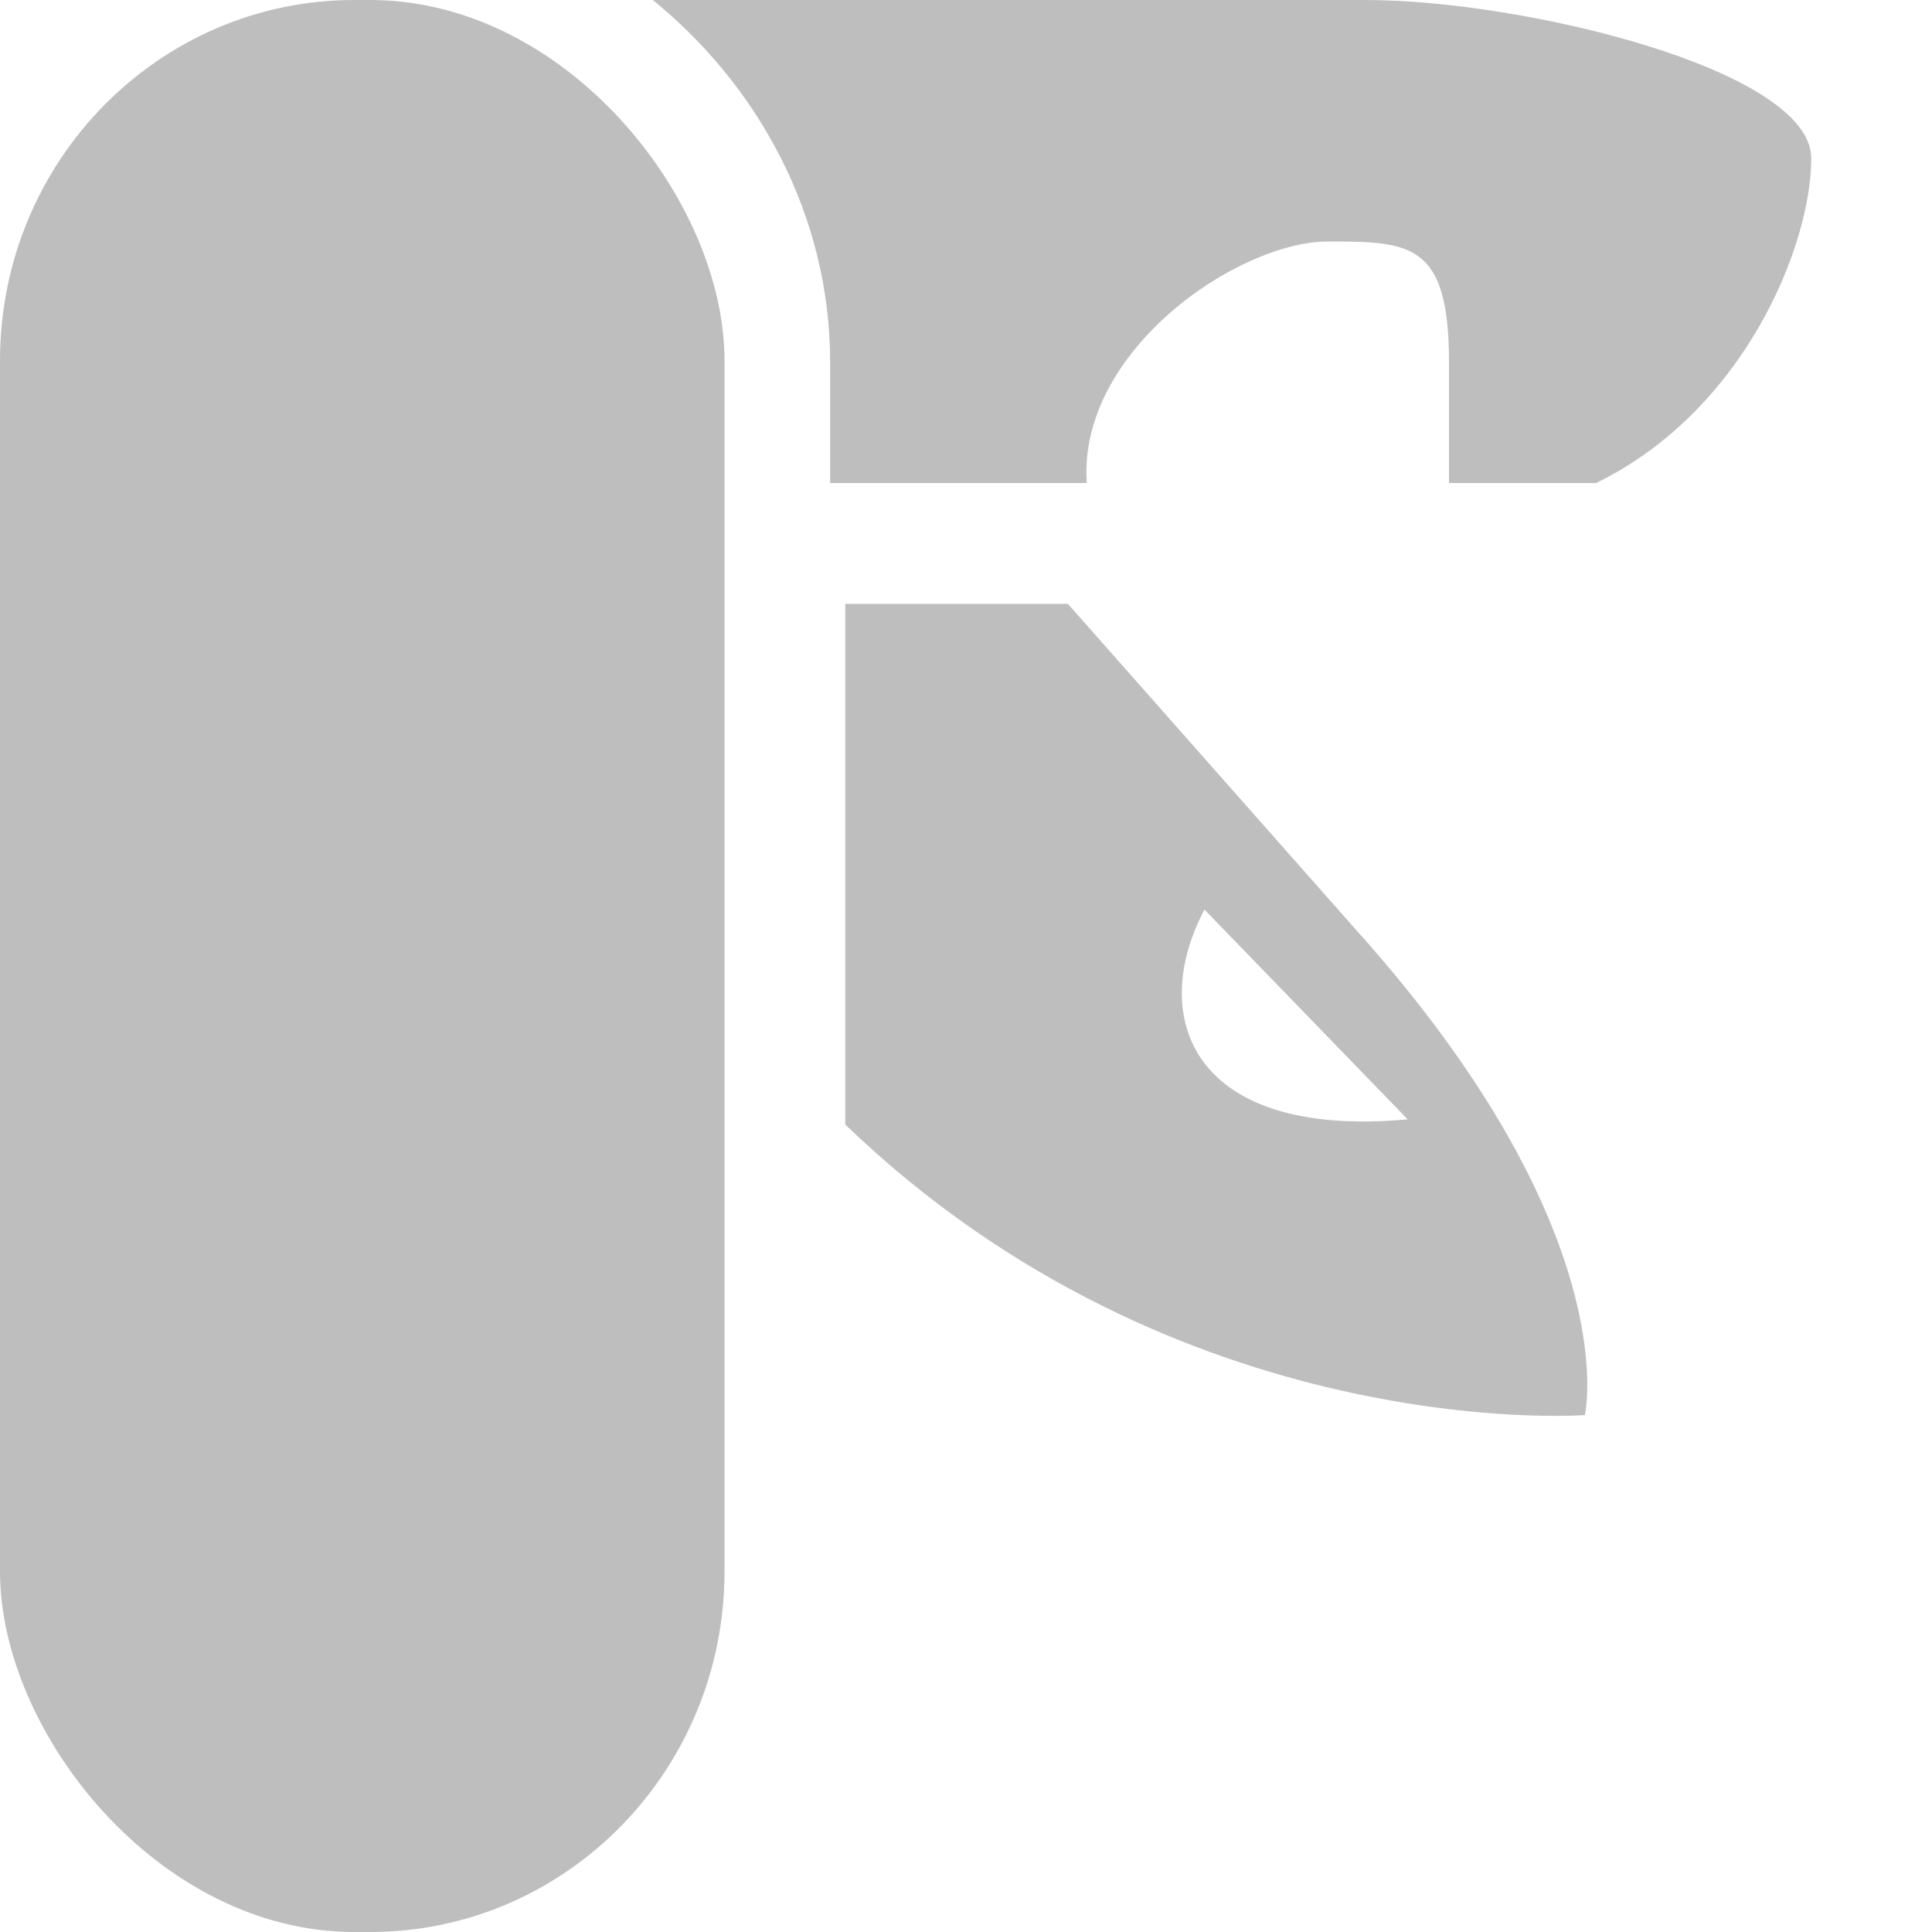
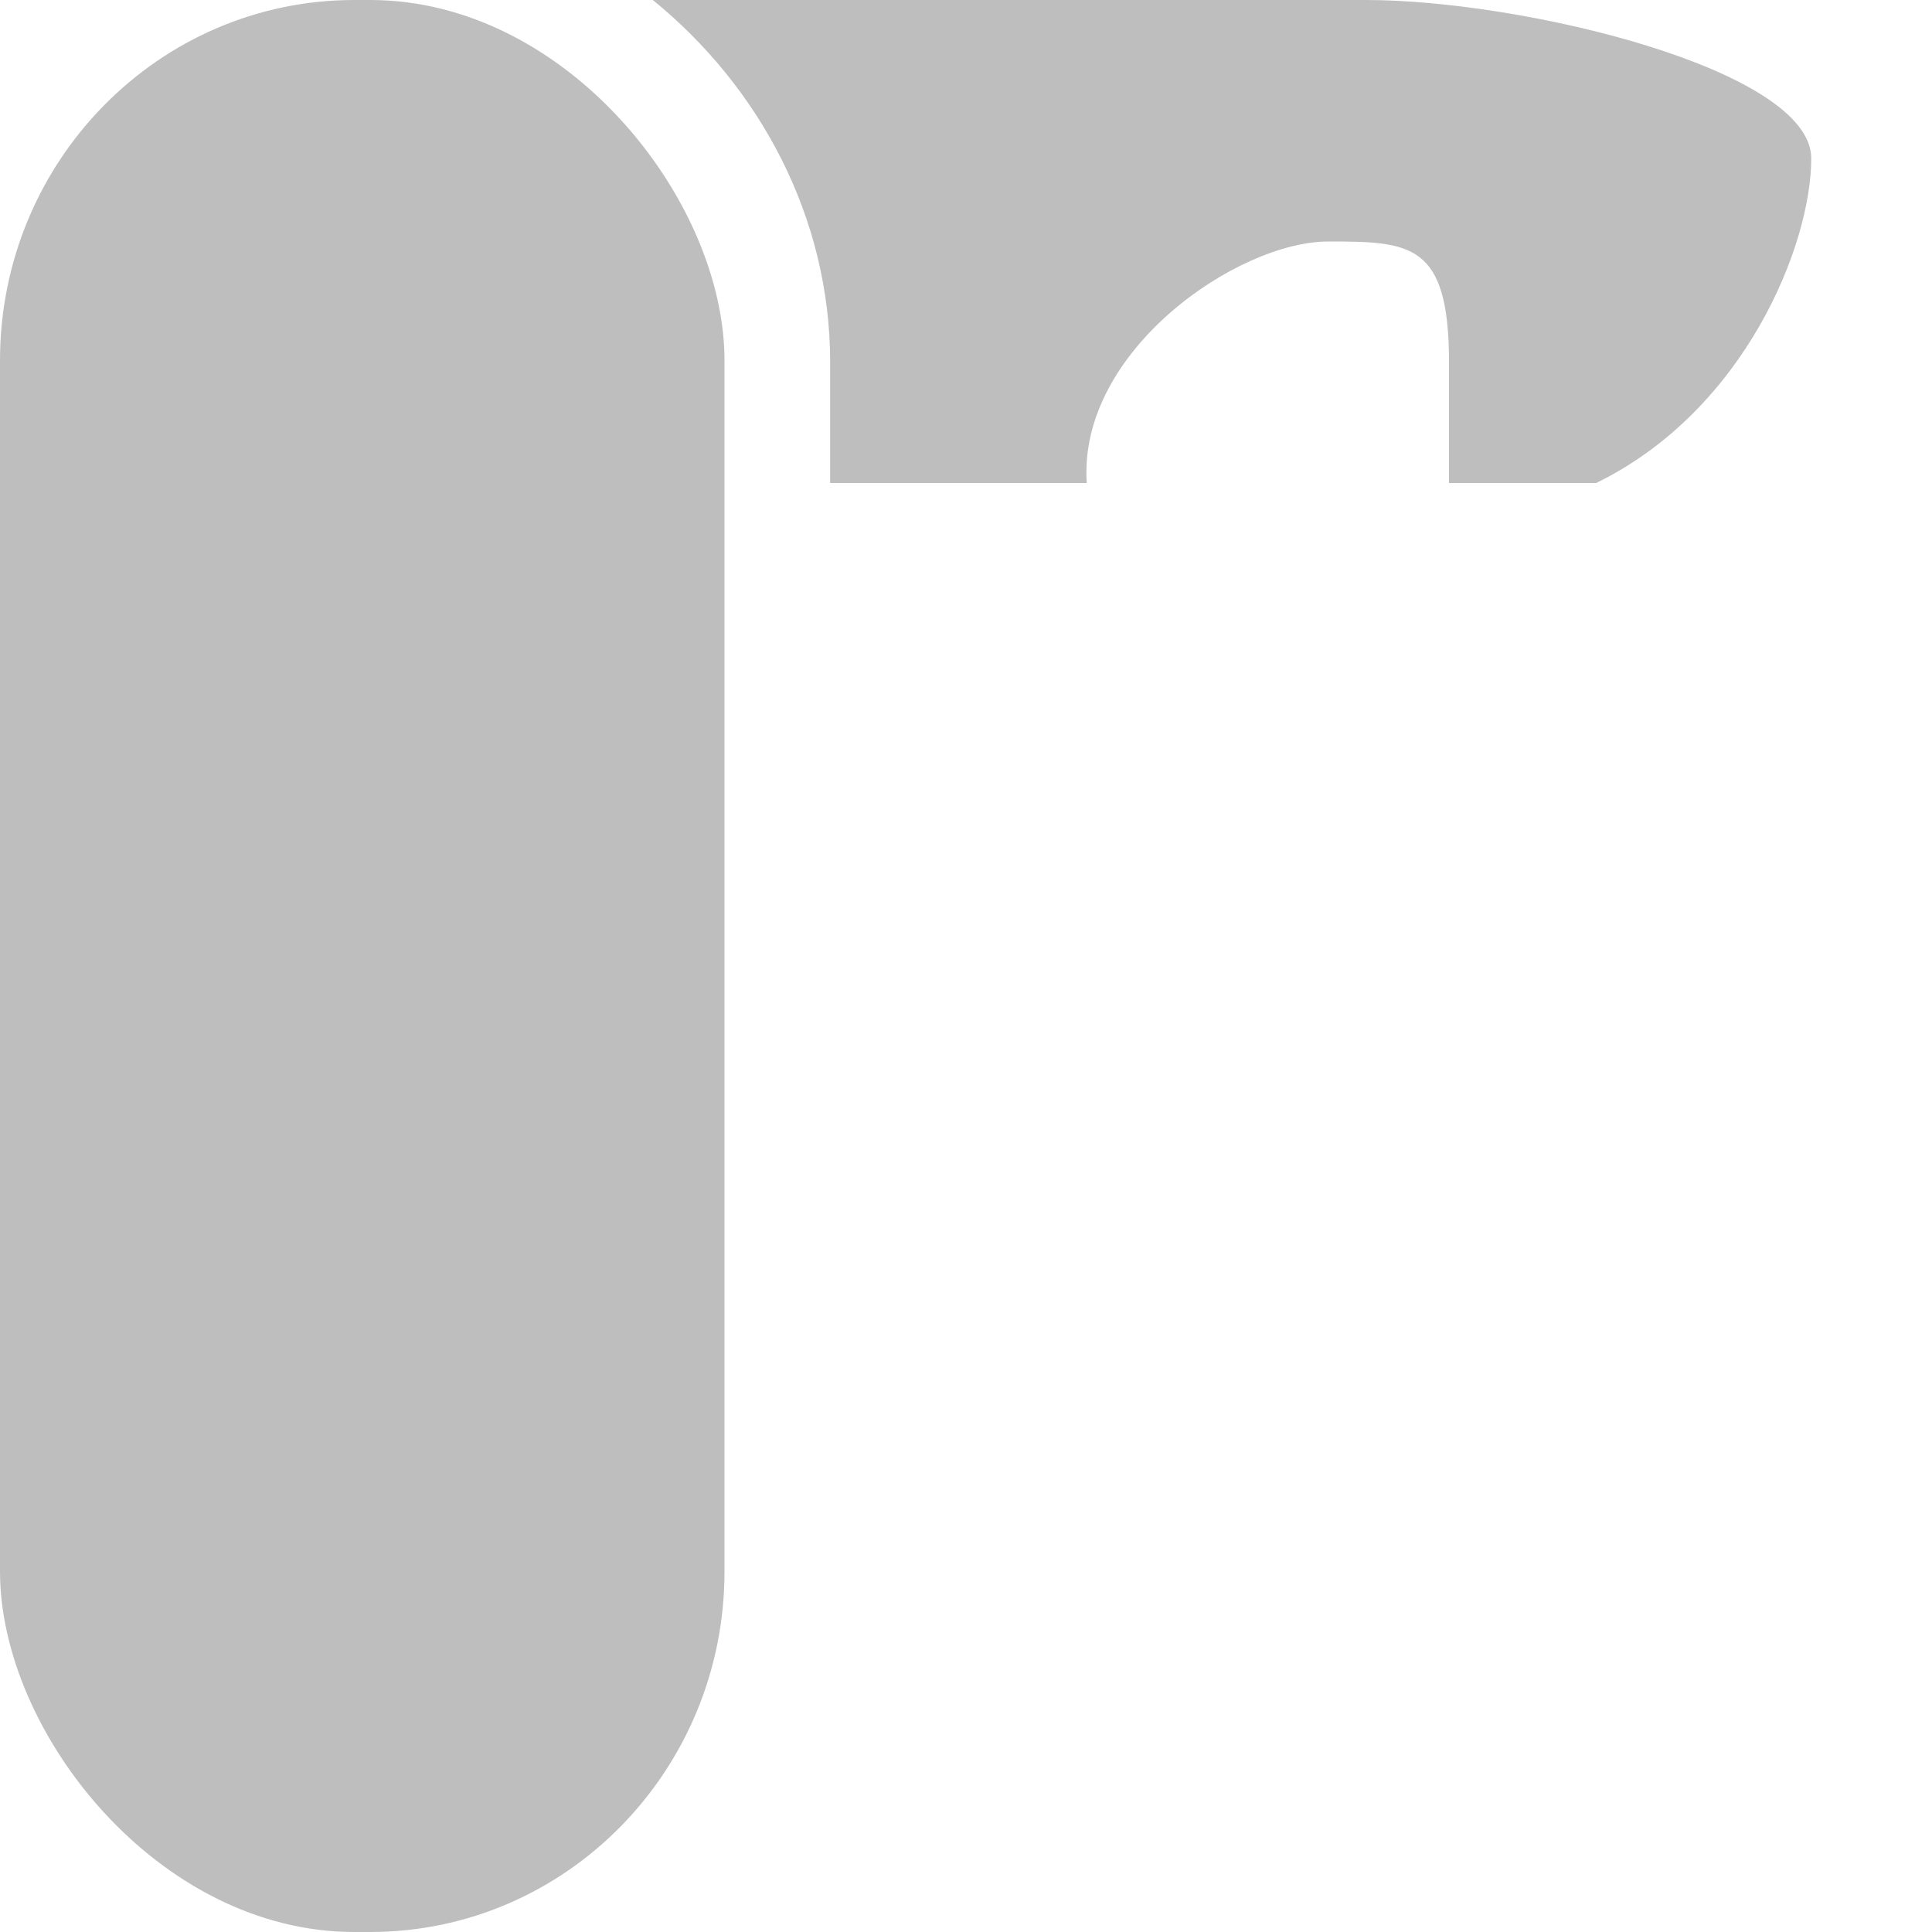
<svg xmlns="http://www.w3.org/2000/svg" xmlns:ns1="http://www.inkscape.org/namespaces/inkscape" xmlns:ns2="http://sodipodi.sourceforge.net/DTD/sodipodi-0.dtd" width="16" id="svg7384" version="1.1" ns1:version="0.91 r13725" height="16" ns2:docname="applications-utilities-symbolic.svg">
  <ns2:namedview ns1:object-nodes="true" ns1:snap-bbox="true" gridtolerance="10" id="namedview88" ns1:window-width="1364" ns1:object-paths="true" ns1:snap-to-guides="true" ns1:window-x="0" ns1:window-y="26" pagecolor="#555753" ns1:snap-nodes="true" ns1:snap-bbox-midpoints="false" ns1:snap-grids="true" ns1:cx="-210.32738" ns1:cy="-108.46756" ns1:pageopacity="1" ns1:guide-bbox="true" ns1:bbox-paths="false" showborder="false" ns1:window-height="708" ns1:pageshadow="2" ns1:zoom="1" guidetolerance="10" ns1:snap-global="true" ns1:current-layer="g4953" borderopacity="1" showgrid="false" showguides="true" ns1:snap-others="false" bordercolor="#666666" objecttolerance="10" ns1:window-maximized="0">
    <ns1:grid id="grid4866" empspacing="2" type="xygrid" enabled="true" snapvisiblegridlinesonly="true" spacingx="1px" spacingy="1px" visible="true" />
  </ns2:namedview>
  <title id="title9167">Gnome Symbolic Icon Theme</title>
  <defs id="defs7386" />
  <g id="layer9" ns1:groupmode="layer" ns1:label="status" style="display:inline" transform="translate(-482,-461.999)" />
  <g id="layer10" ns1:groupmode="layer" ns1:label="devices" transform="translate(-482,-461.999)" />
  <g id="layer11" ns1:groupmode="layer" ns1:label="apps" transform="translate(-482,-461.999)" />
  <g id="layer13" ns1:groupmode="layer" ns1:label="places" transform="translate(-482,-461.999)" />
  <g id="layer14" ns1:groupmode="layer" ns1:label="mimetypes" transform="translate(-482,-461.999)" />
  <g id="layer15" ns1:groupmode="layer" ns1:label="emblems" style="display:inline" transform="translate(-482,-461.999)" />
  <g id="g71291" ns1:groupmode="layer" ns1:label="emotes" style="display:inline" transform="translate(-482,-461.999)" />
  <g id="g4953" ns1:groupmode="layer" ns1:label="categories" style="display:inline" transform="translate(-482,-461.999)">
    <rect width="6" id="rect5455" style="color:#000000;fill:#bebebe;fill-opacity:1;fill-rule:nonzero;stroke:none;stroke-width:2;marker:none;visibility:visible;display:inline;overflow:visible;enable-background:accumulate" height="16" ry="2.986" rx="2.934" y="461.999" x="482" />
    <path id="path256-4-4" style="color:#000000;fill:#bebebe;fill-opacity:1;fill-rule:nonzero;stroke:none;stroke-width:2;marker:none;visibility:visible;display:inline;overflow:visible;enable-background:accumulate" ns2:nodetypes="csccccccssc" d="m 487.406,461.999 c 0.878,0.713 1.469,1.792 1.469,3 l 0,1 2.125,0 c -0.074,-1.093 1.249,-2 2,-2 0.681,0 1,0.012 1,1 l 0,1 1.219,0 c 1.229,-0.6 1.781,-1.969 1.781,-2.688 0,-0.736 -2.385,-1.312 -3.688,-1.312 z" ns1:connector-curvature="0" />
-     <path id="path249-7-76" style="color:#000000;fill:#bebebe;fill-opacity:1;fill-rule:nonzero;stroke:none;stroke-width:2;marker:none;visibility:visible;display:inline;overflow:visible;enable-background:accumulate" ns2:nodetypes="cccccccccccc" d="m 489,467 0,4.312 c 2.766,2.662 6.125,2.406 6.125,2.406 0,0 0.353,-1.521 -1.906,-4.031 L 490.844,467 l -0.625,0 -1.156,0 c -0.021,0.002 -0.041,-0.002 -0.062,0 z m 2.975,2.532 1.683,1.737 c -1.799,0.165 -2.151,-0.856 -1.683,-1.737 z" ns1:connector-curvature="0" />
  </g>
  <g id="layer12" ns1:groupmode="layer" ns1:label="actions" style="display:inline" transform="translate(-482,-461.999)" />
</svg>